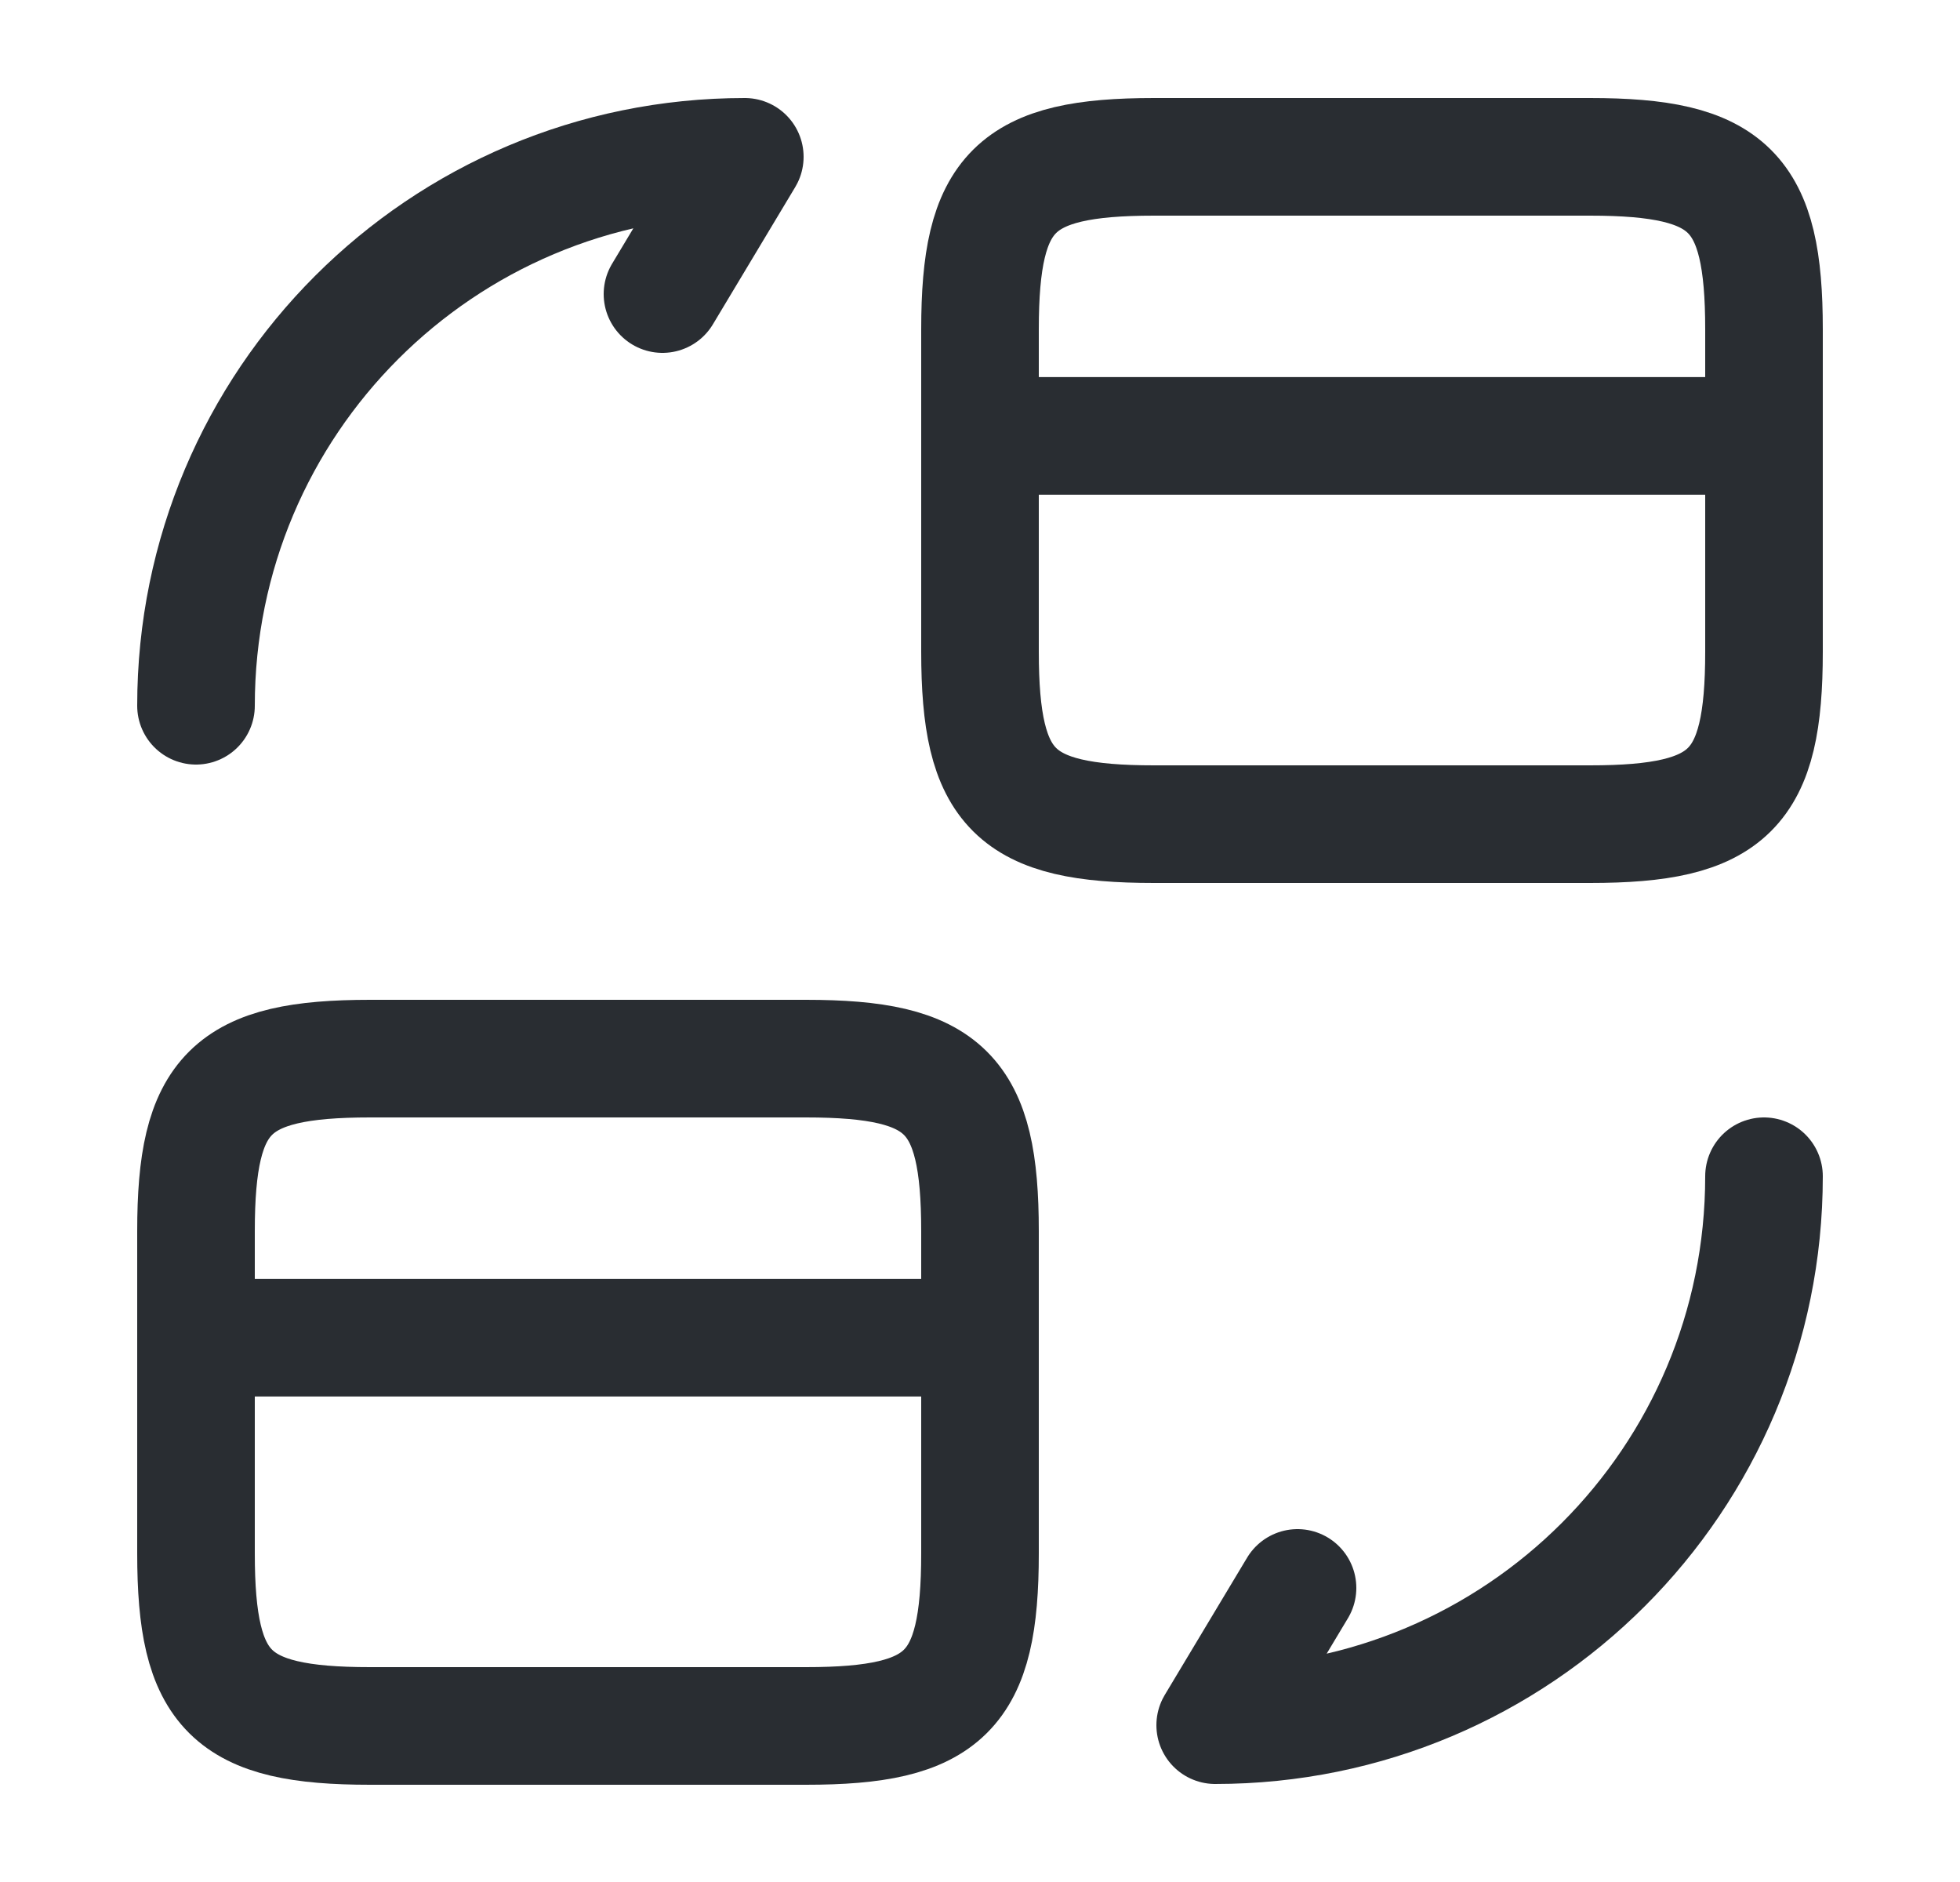
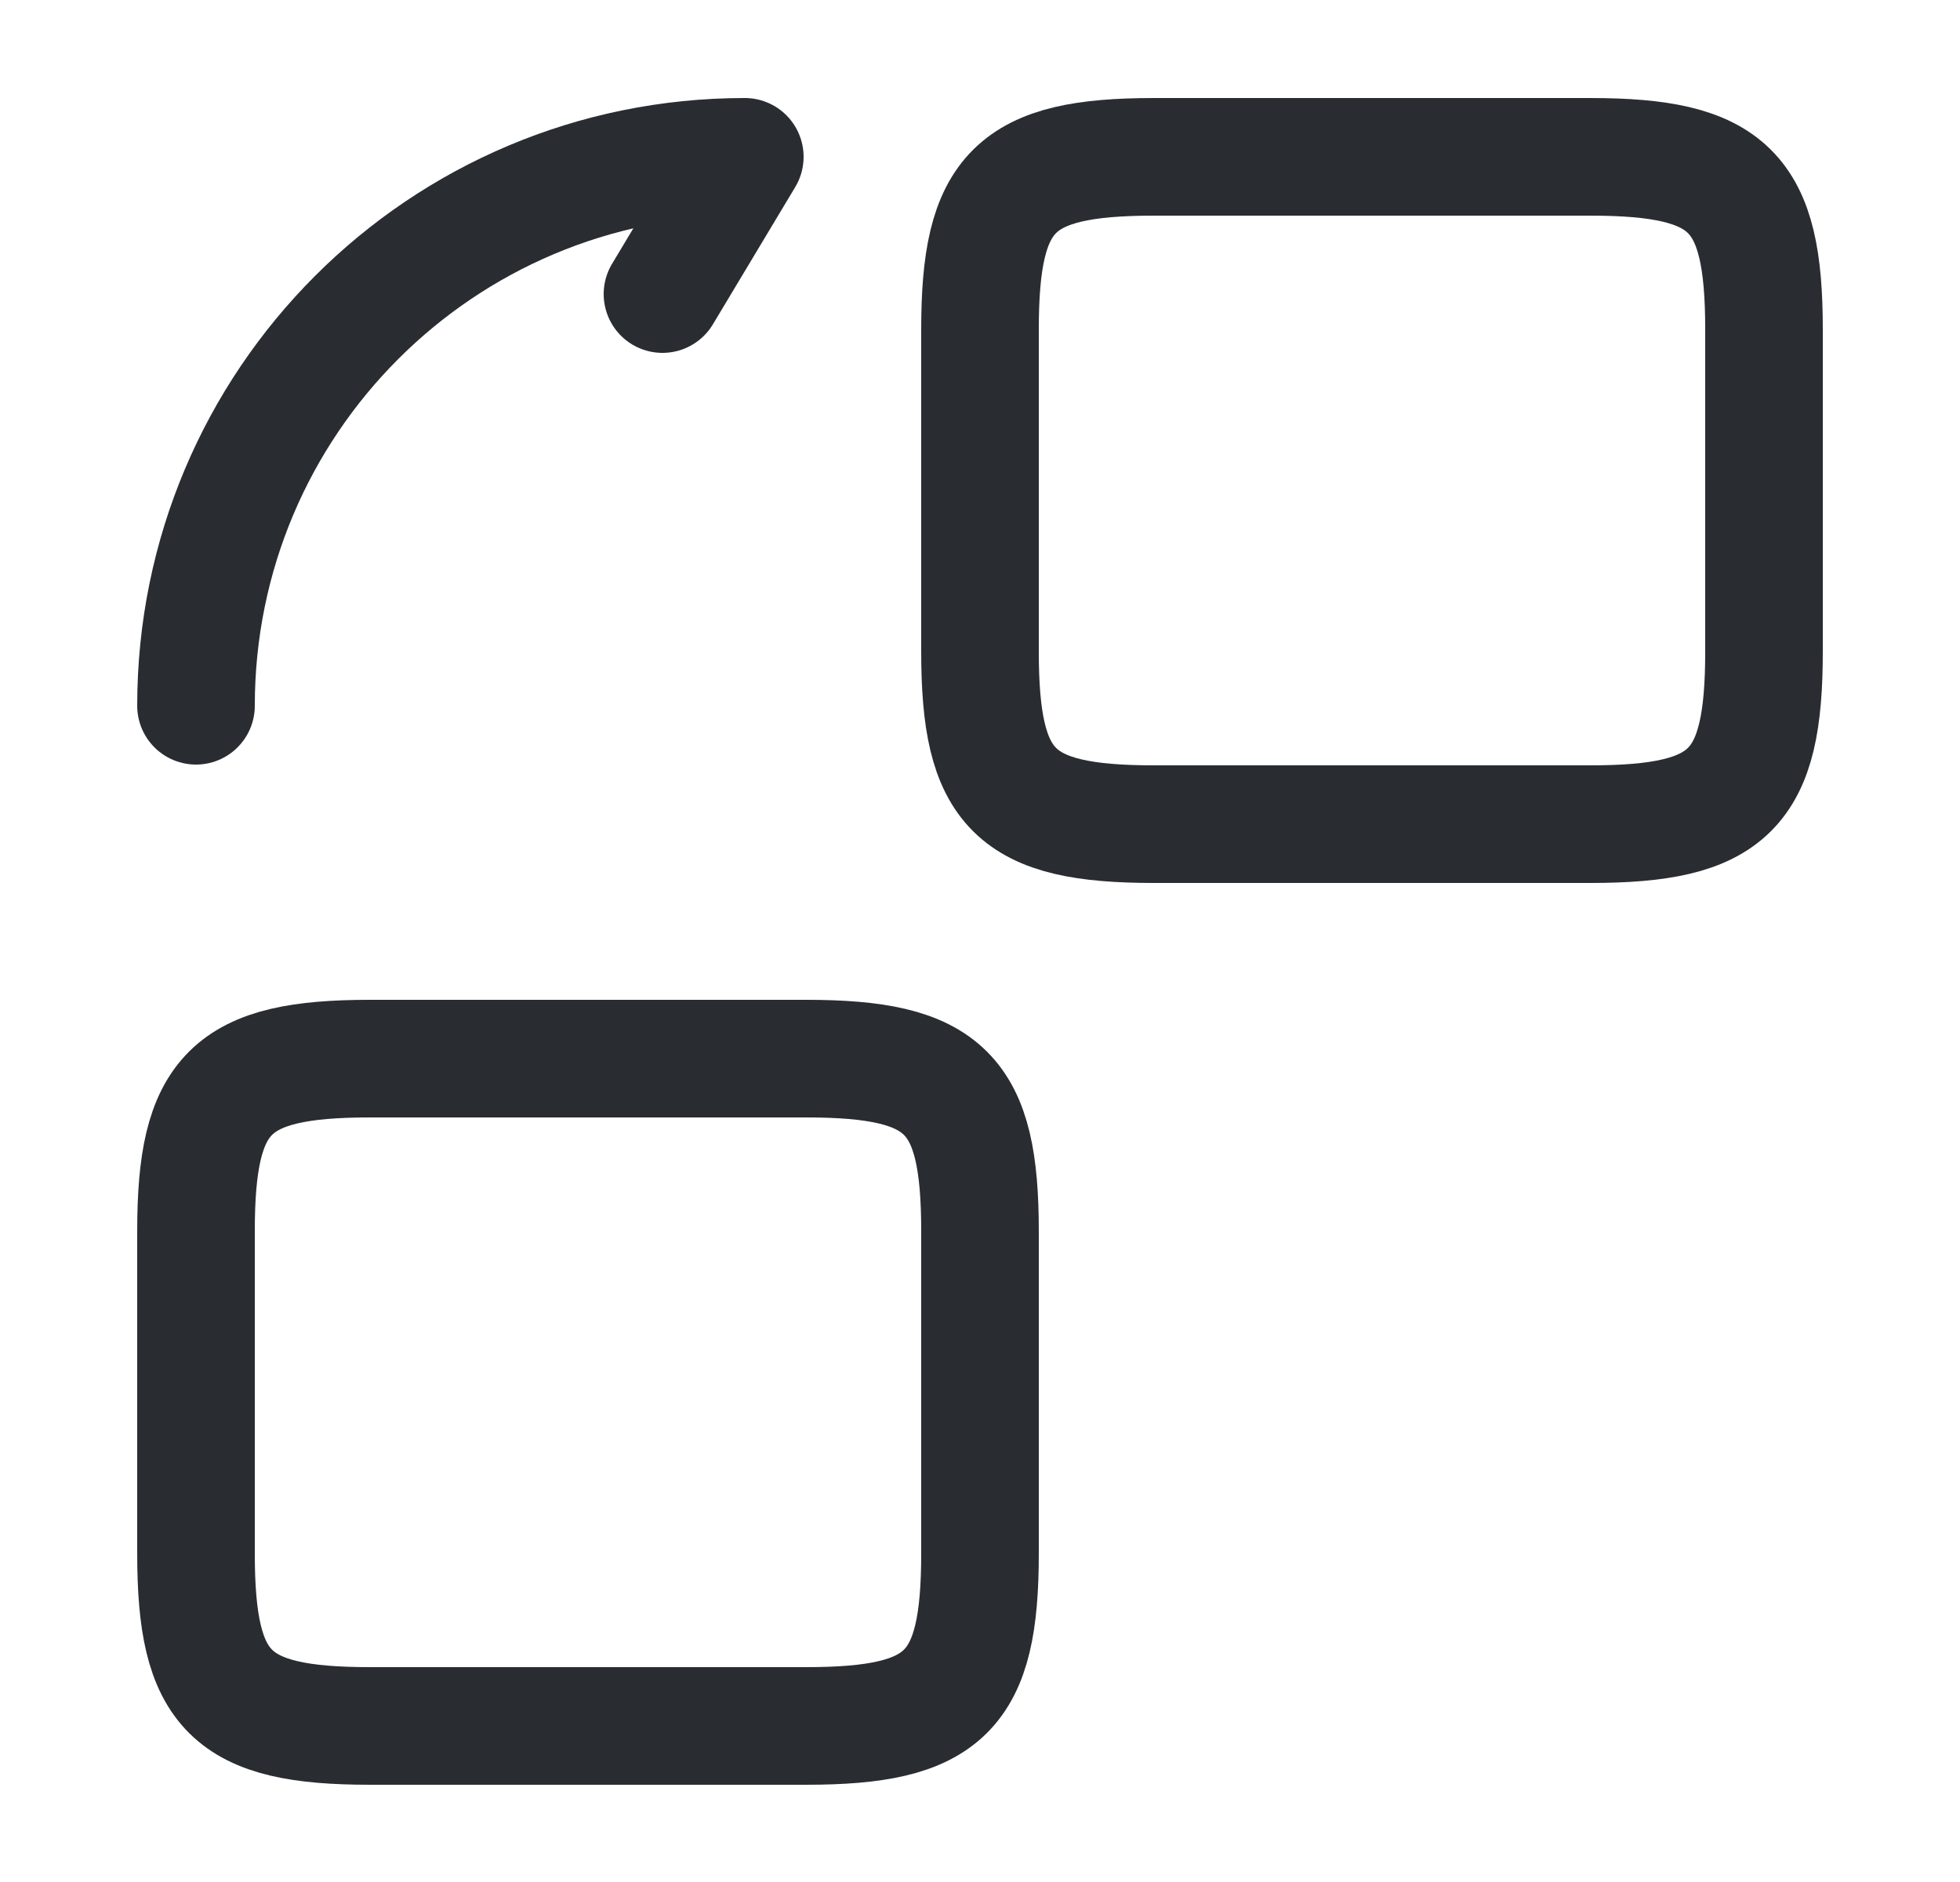
<svg xmlns="http://www.w3.org/2000/svg" width="25" height="24" viewBox="0 0 25 24" fill="none">
-   <path d="M12.5 5.559H22.5" stroke="#292D32" stroke-width="1.5" stroke-miterlimit="10" stroke-linecap="round" stroke-linejoin="round" />
  <path d="M14.72 2H20.28C22.06 2 22.5 2.44 22.5 4.2V8.31C22.5 10.07 22.06 10.51 20.28 10.51H14.72C12.94 10.51 12.5 10.07 12.5 8.31V4.2C12.5 2.44 12.94 2 14.72 2Z" stroke="#292D32" stroke-width="1.5" stroke-linecap="round" stroke-linejoin="round" />
-   <path d="M2.5 17.059H12.5" stroke="#292D32" stroke-width="1.5" stroke-miterlimit="10" stroke-linecap="round" stroke-linejoin="round" />
  <path d="M4.72 13.5H10.28C12.06 13.5 12.5 13.94 12.5 15.7V19.81C12.5 21.57 12.06 22.01 10.28 22.01H4.72C2.94 22.01 2.5 21.57 2.5 19.81V15.7C2.5 13.94 2.94 13.5 4.72 13.5Z" stroke="#292D32" stroke-width="1.5" stroke-linecap="round" stroke-linejoin="round" />
-   <path d="M22.5 15C22.5 18.87 19.37 22 15.5 22L16.55 20.25" stroke="#292D32" stroke-width="1.5" stroke-linecap="round" stroke-linejoin="round" />
  <path d="M2.5 9C2.5 5.13 5.63 2 9.5 2L8.45 3.75" stroke="#292D32" stroke-width="1.5" stroke-linecap="round" stroke-linejoin="round" />
</svg>